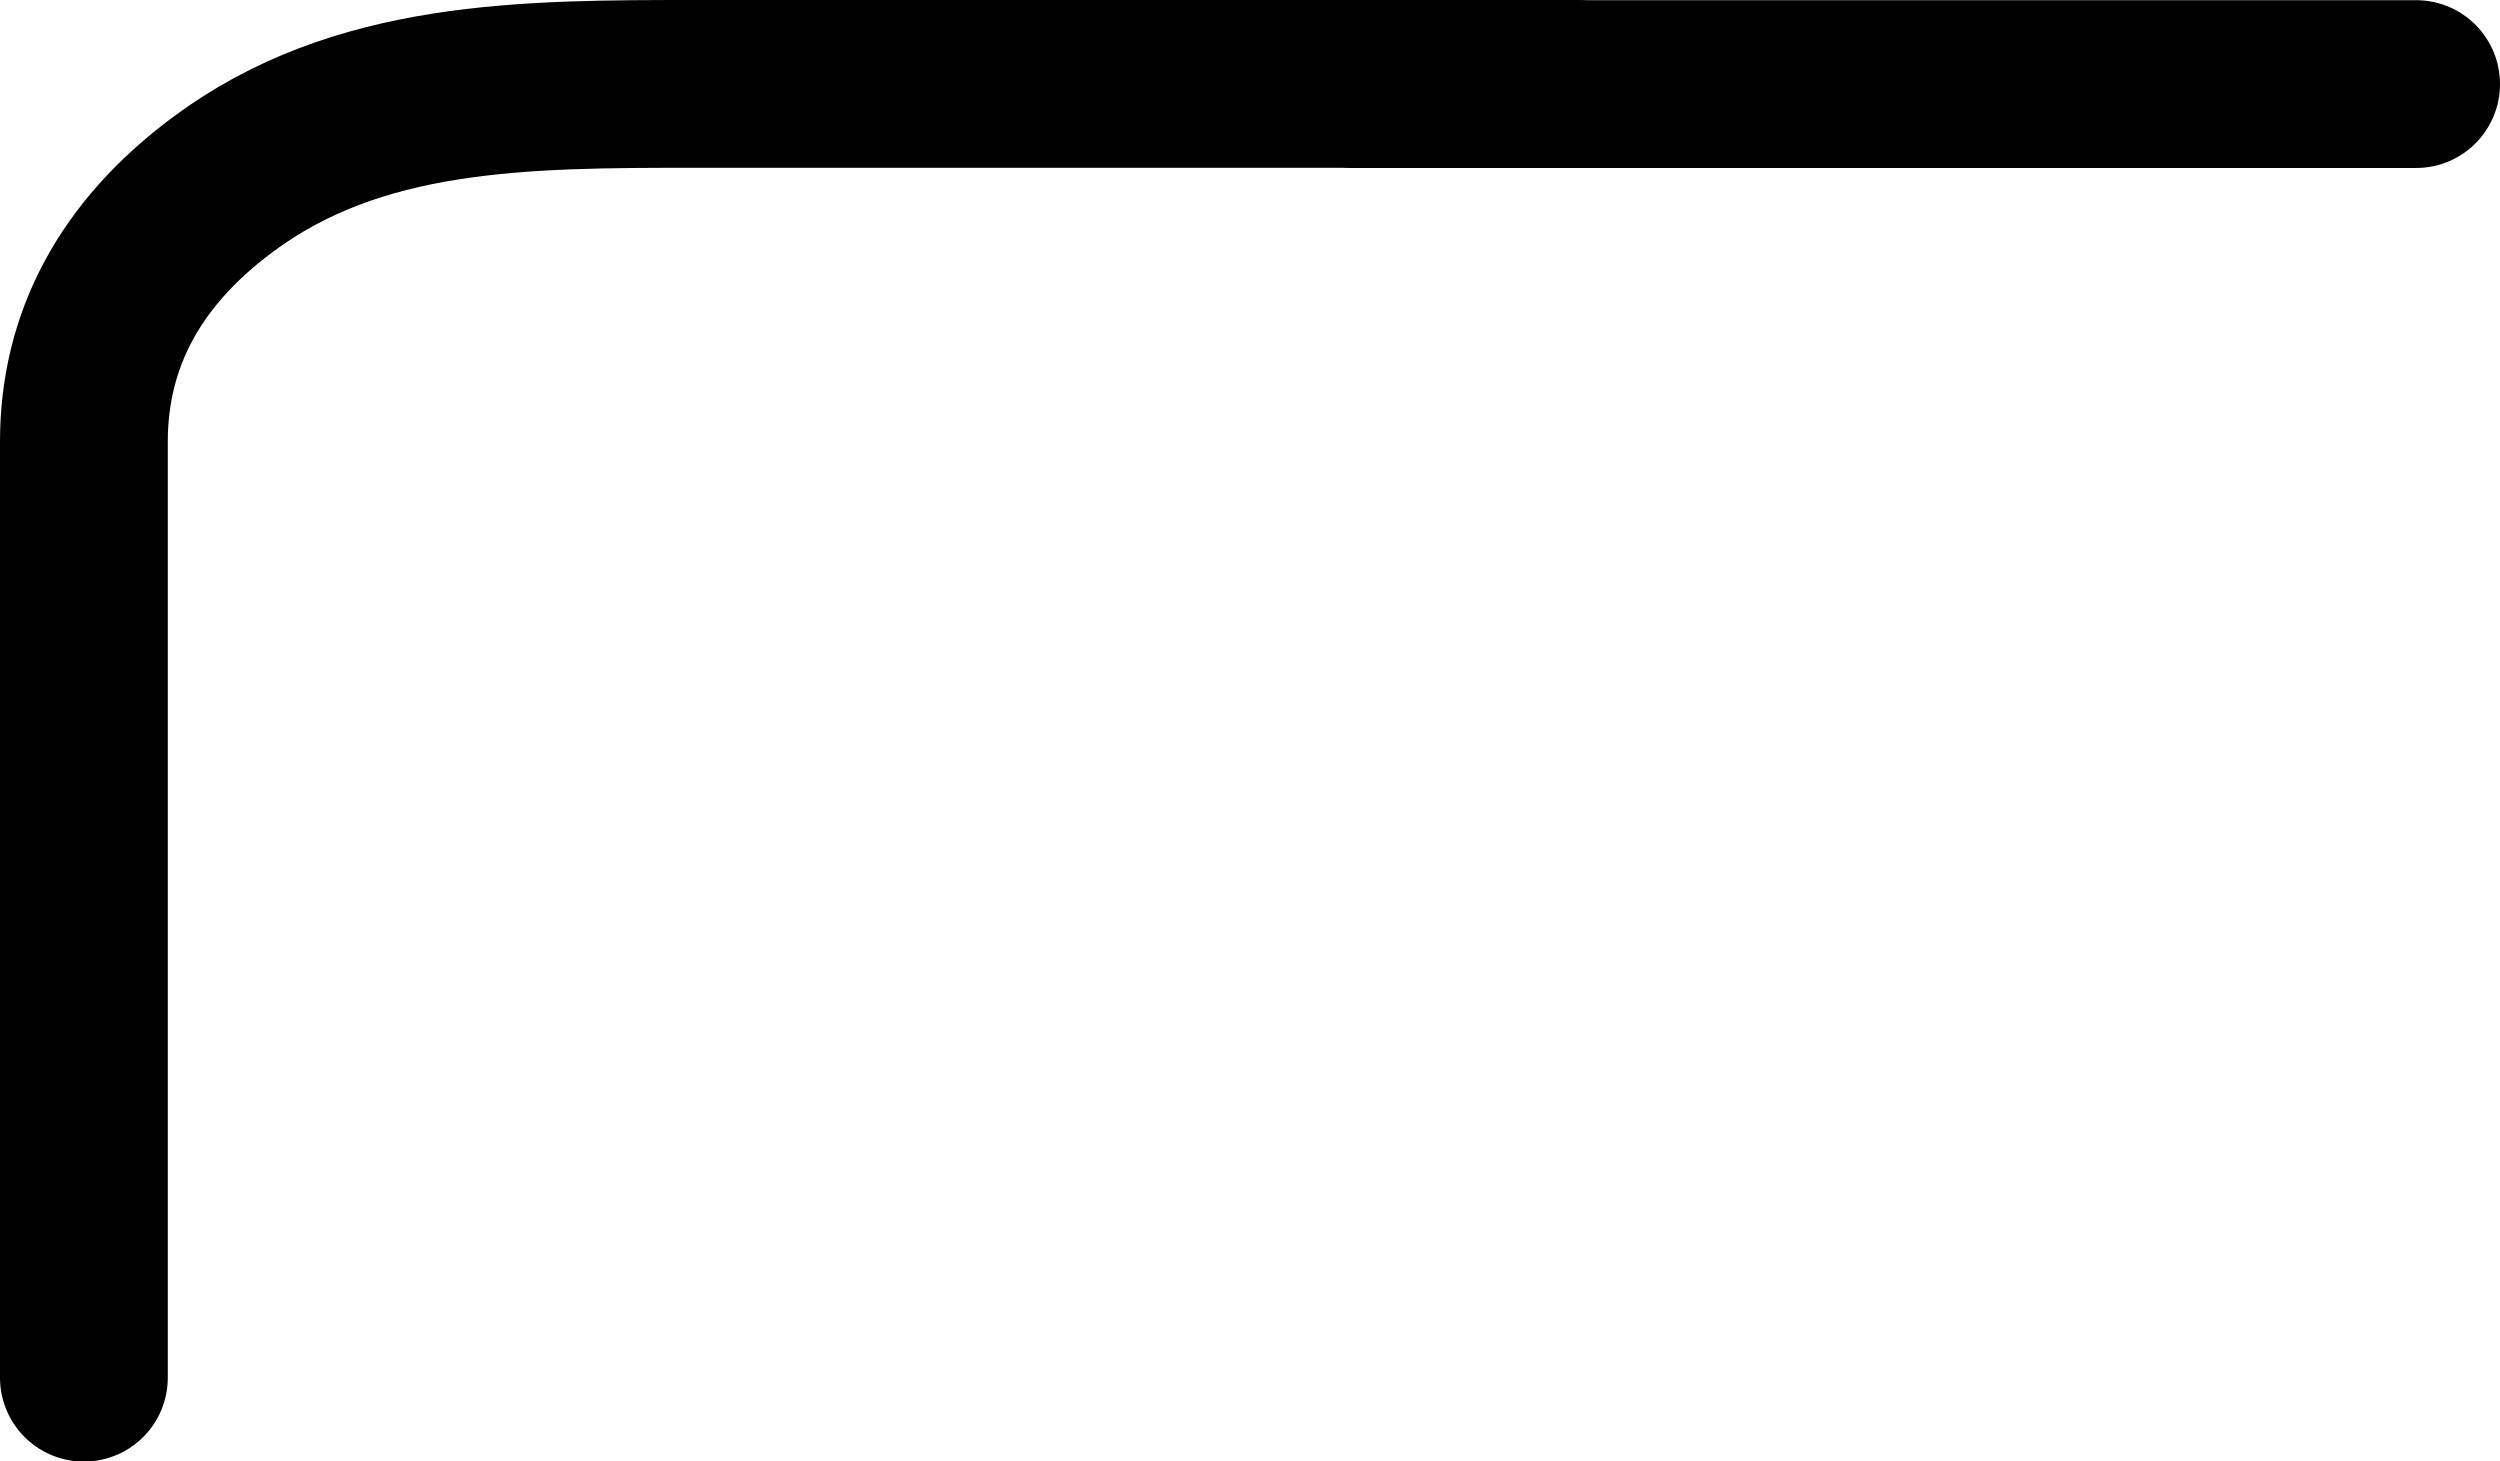
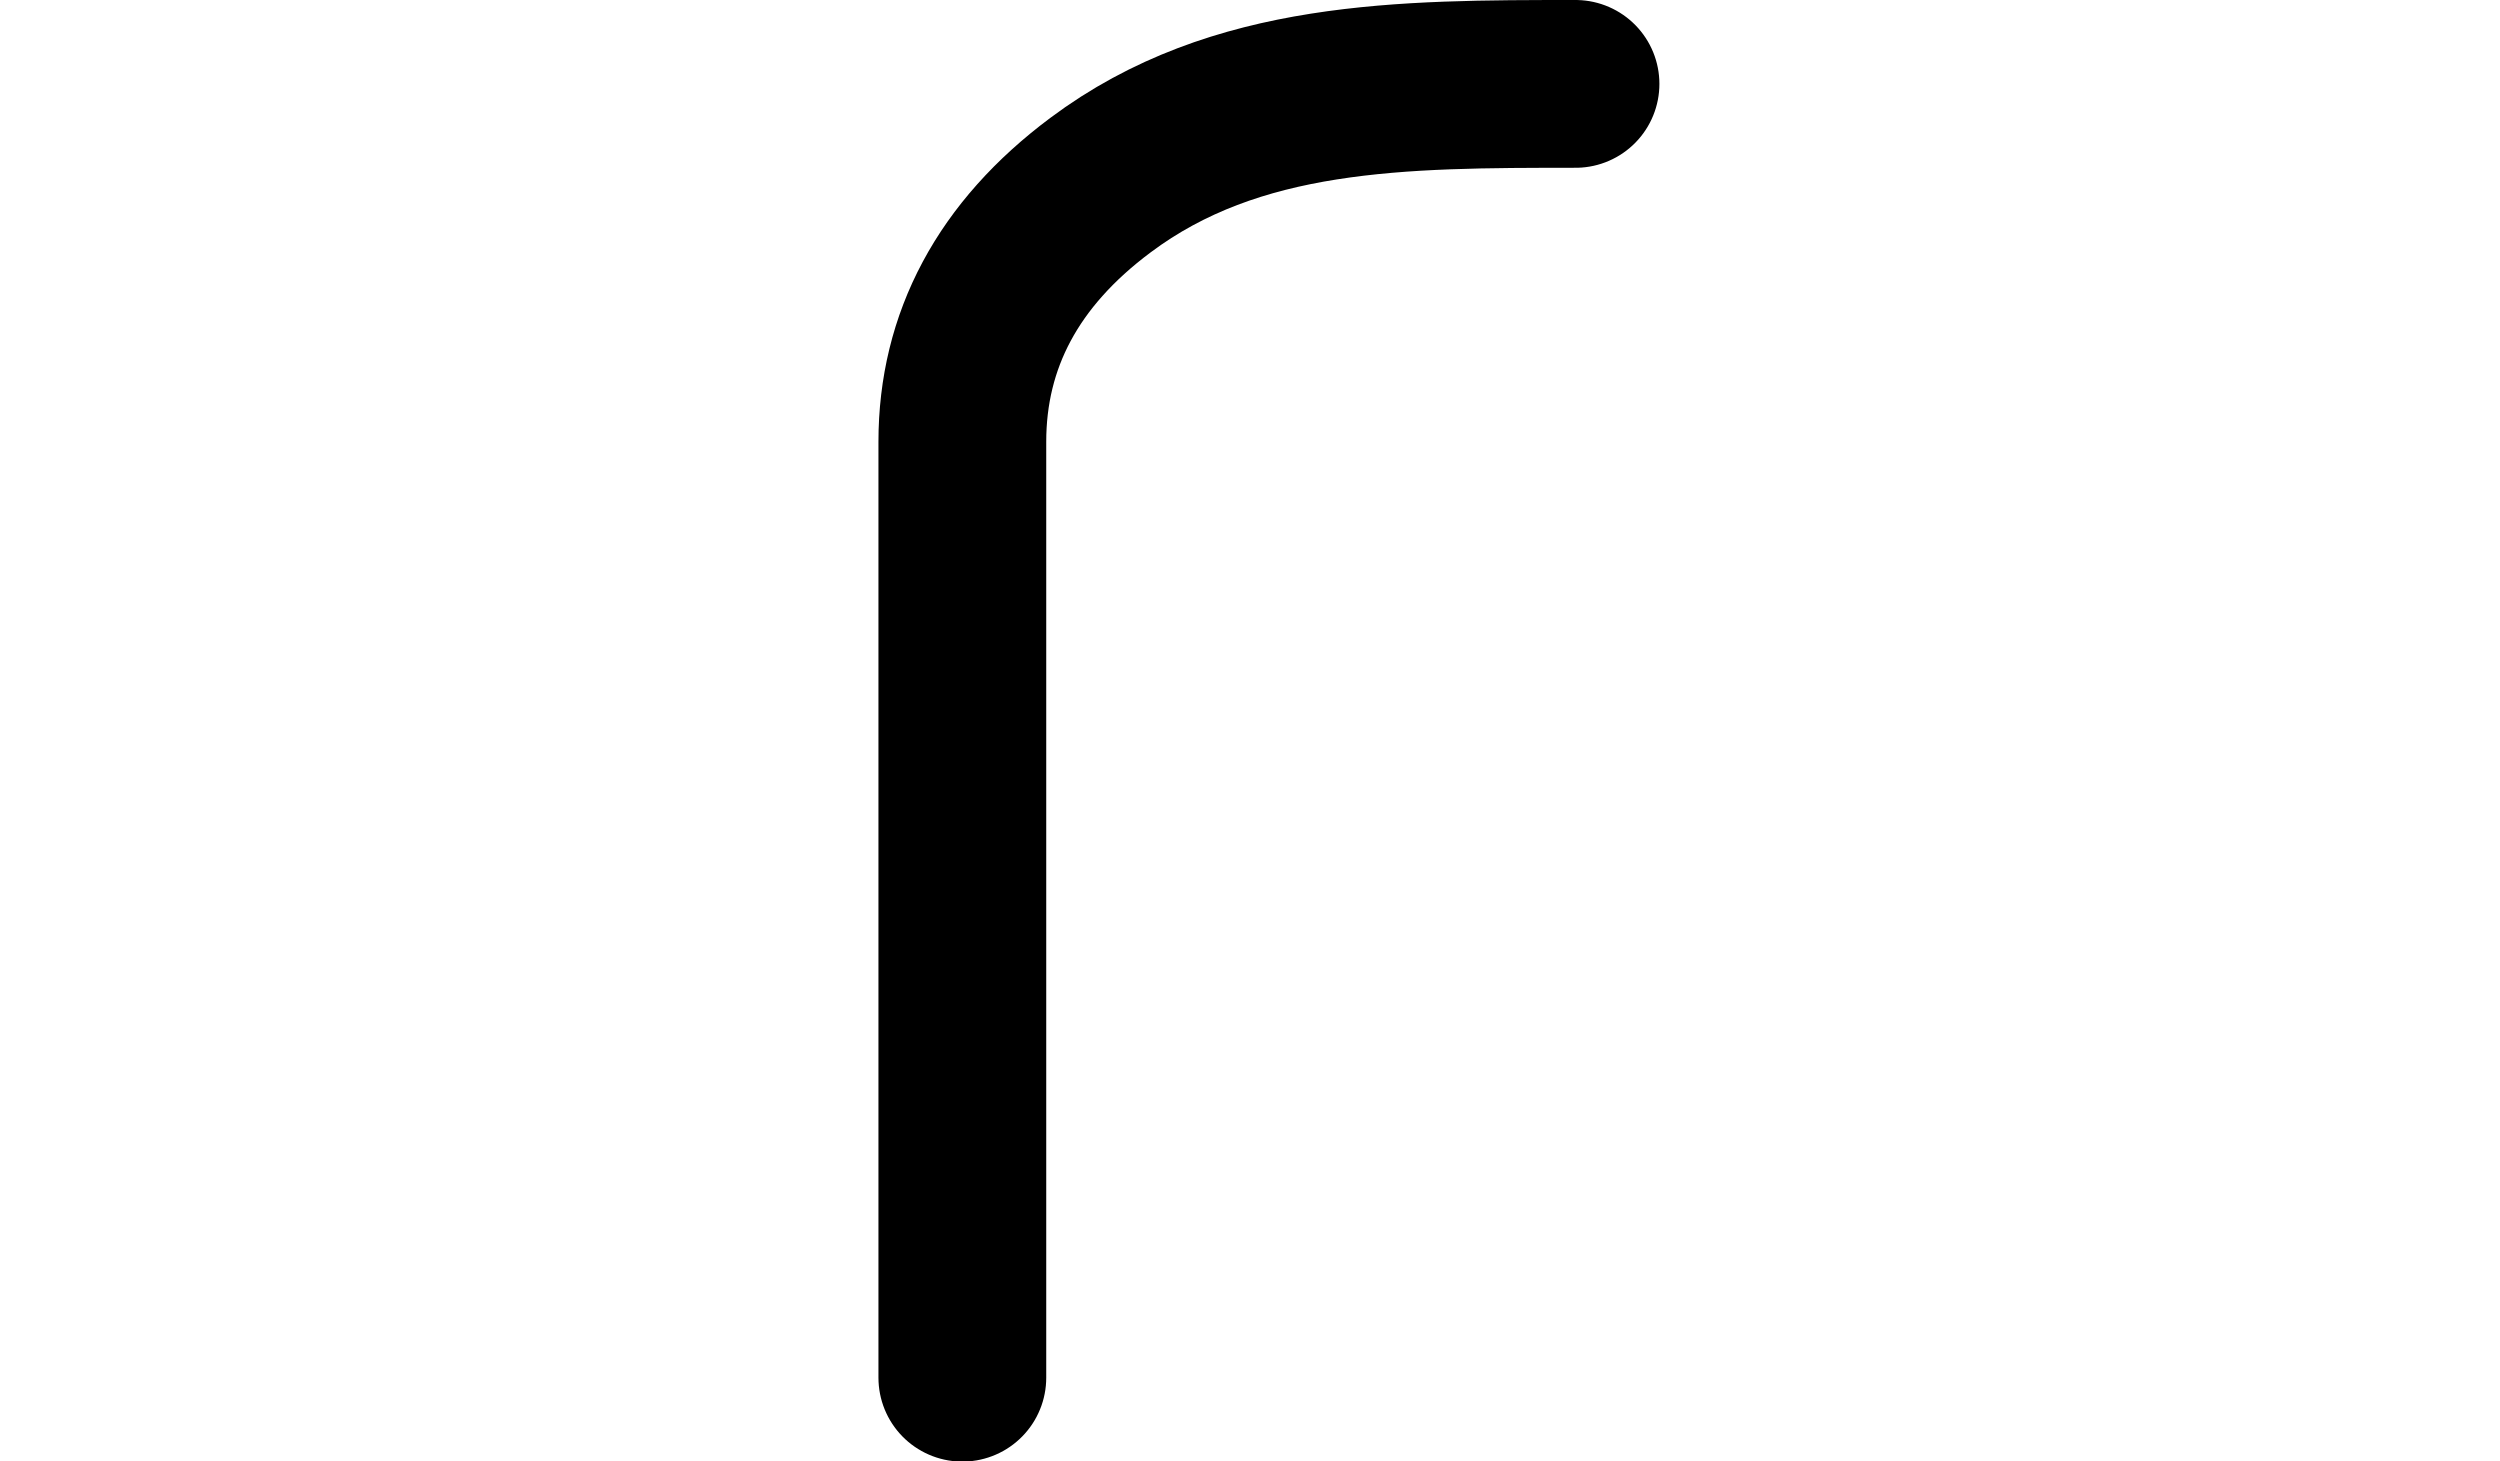
<svg xmlns="http://www.w3.org/2000/svg" id="Capa_1" data-name="Capa 1" viewBox="0 0 134.1 78.39">
  <defs>
    <style>
      .cls-1 {
        fill: none;
        stroke: #000;
        stroke-linecap: round;
        stroke-miterlimit: 10;
        stroke-width: 9px;
      }
    </style>
  </defs>
-   <path class="cls-1" d="M84.51,4.5H37.39c-9.29,0-18.22,0-25.48,5.43-4.96,3.7-7.41,8.33-7.41,13.77v50.2" />
-   <line class="cls-1" x1="72.66" y1="4.51" x2="129.6" y2="4.51" />
+   <path class="cls-1" d="M84.51,4.5c-9.29,0-18.22,0-25.48,5.43-4.96,3.7-7.41,8.33-7.41,13.77v50.2" />
</svg>